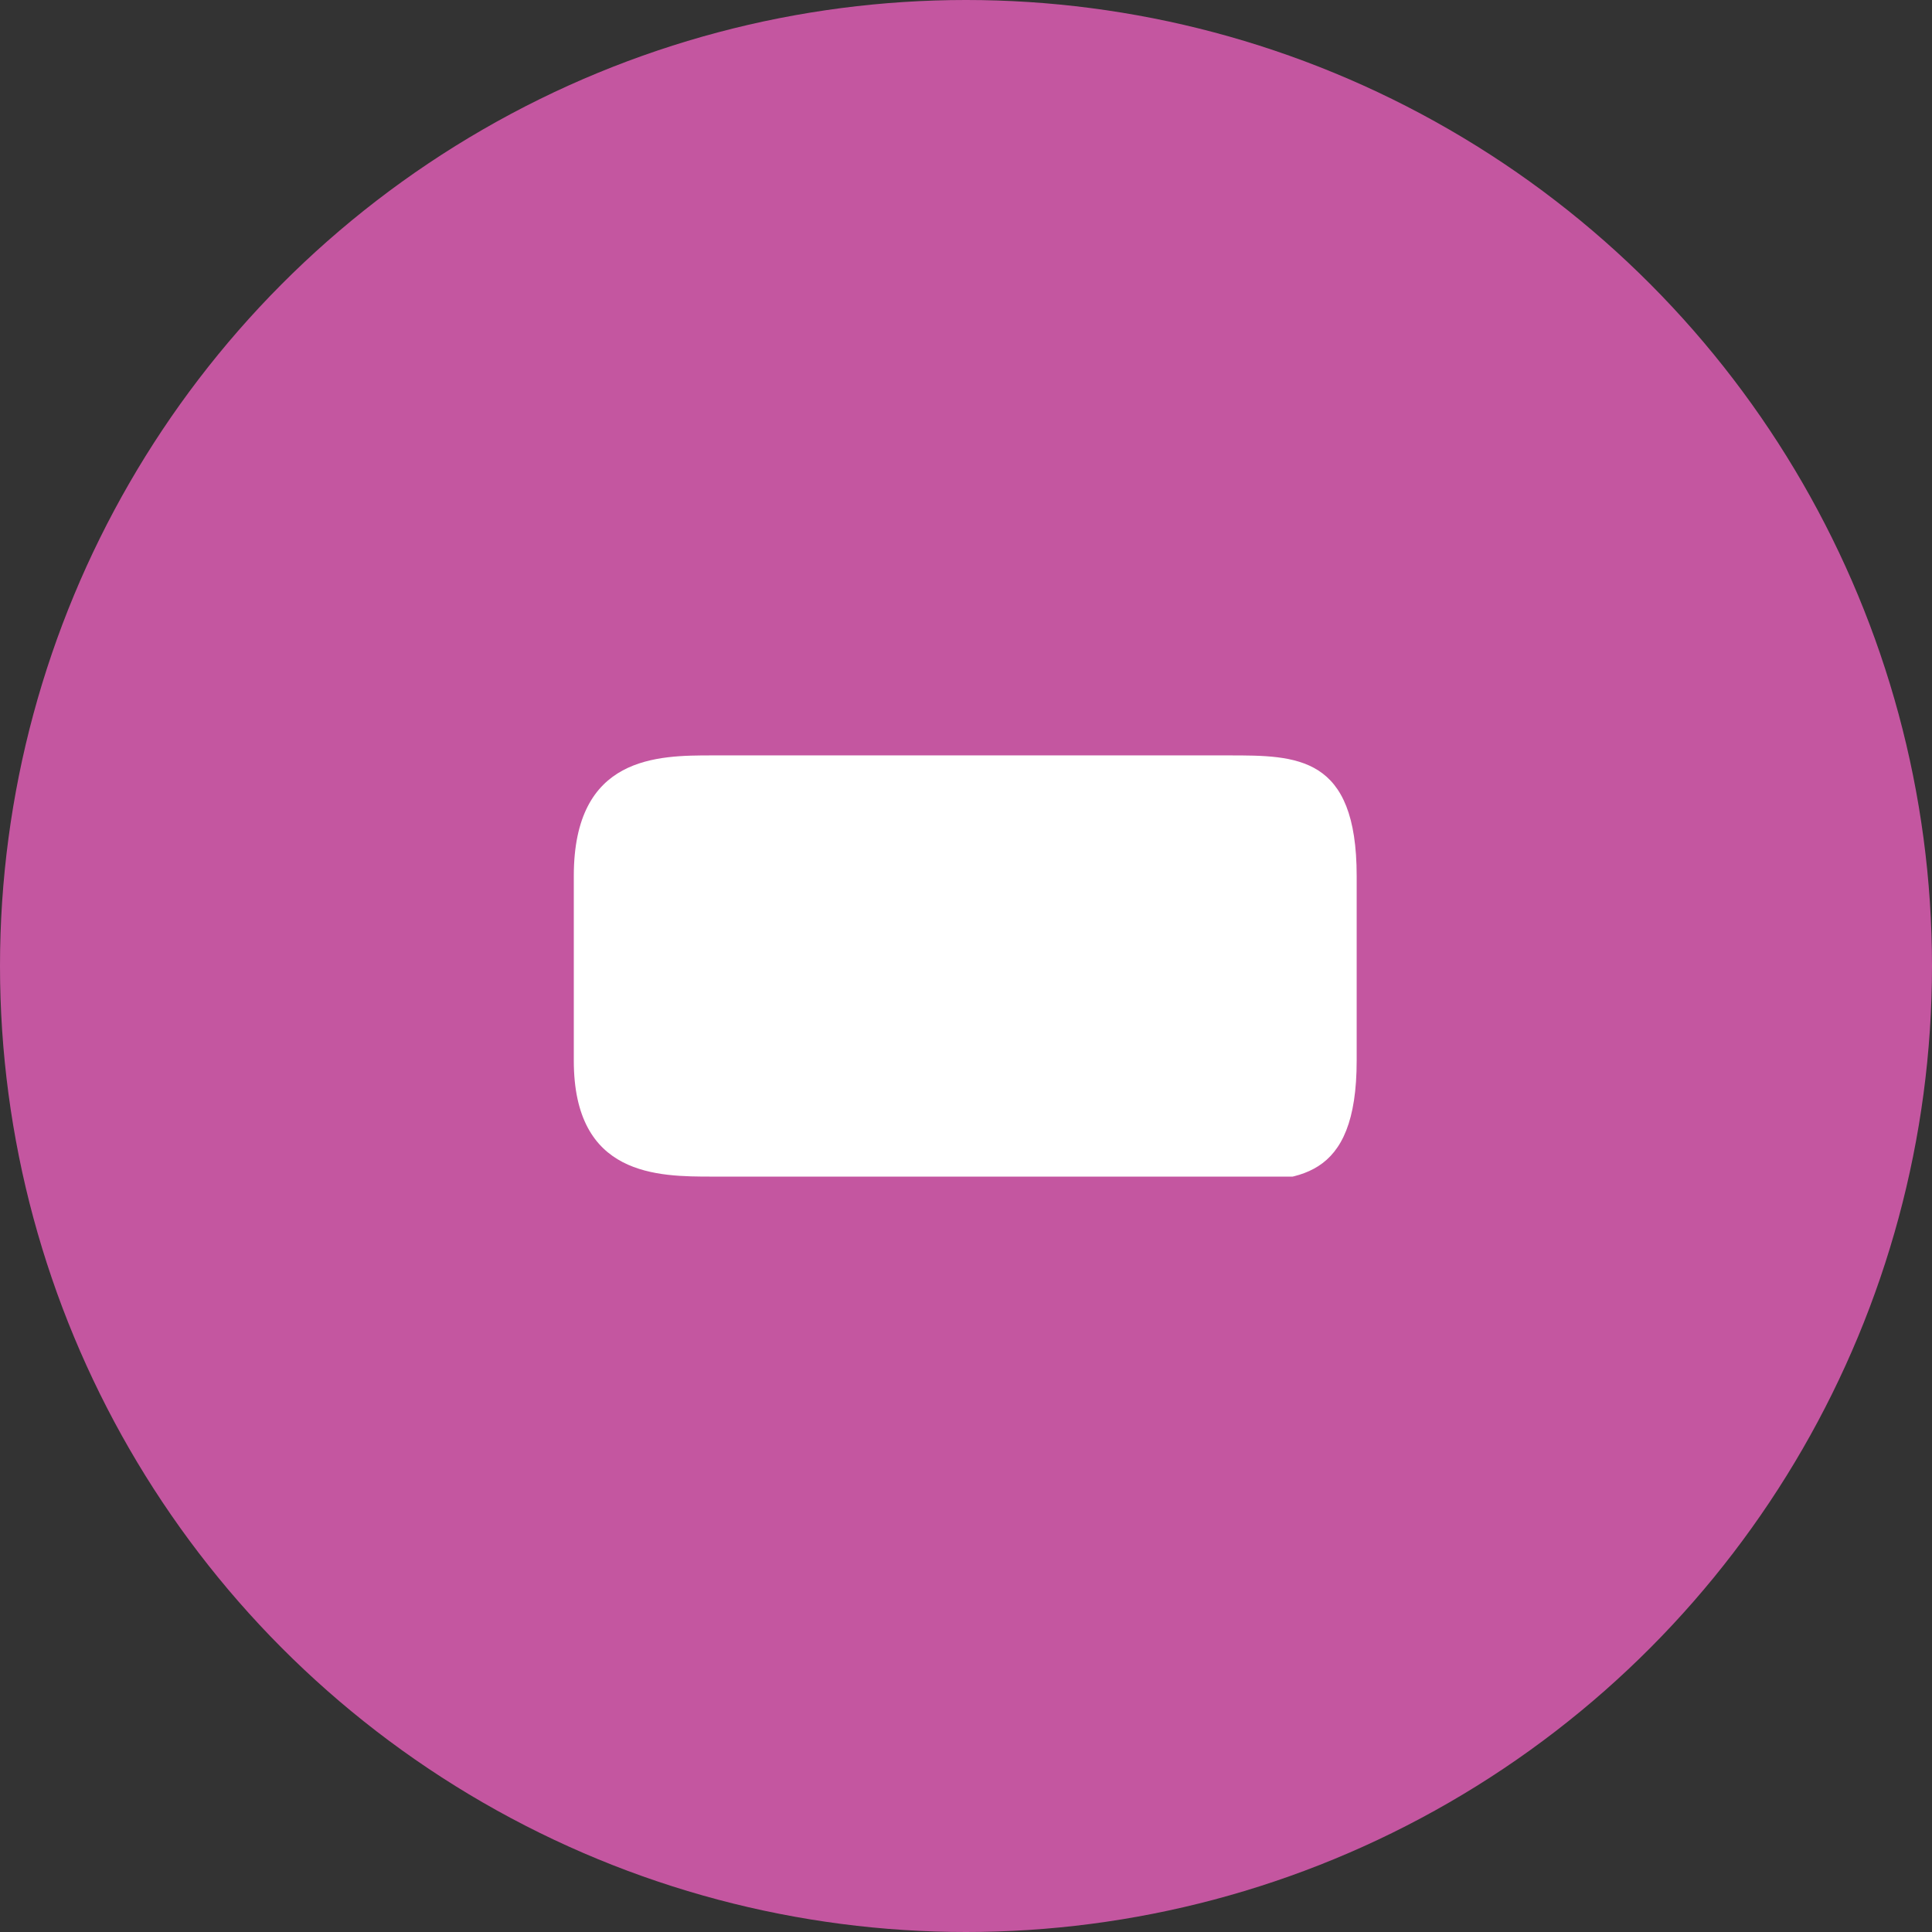
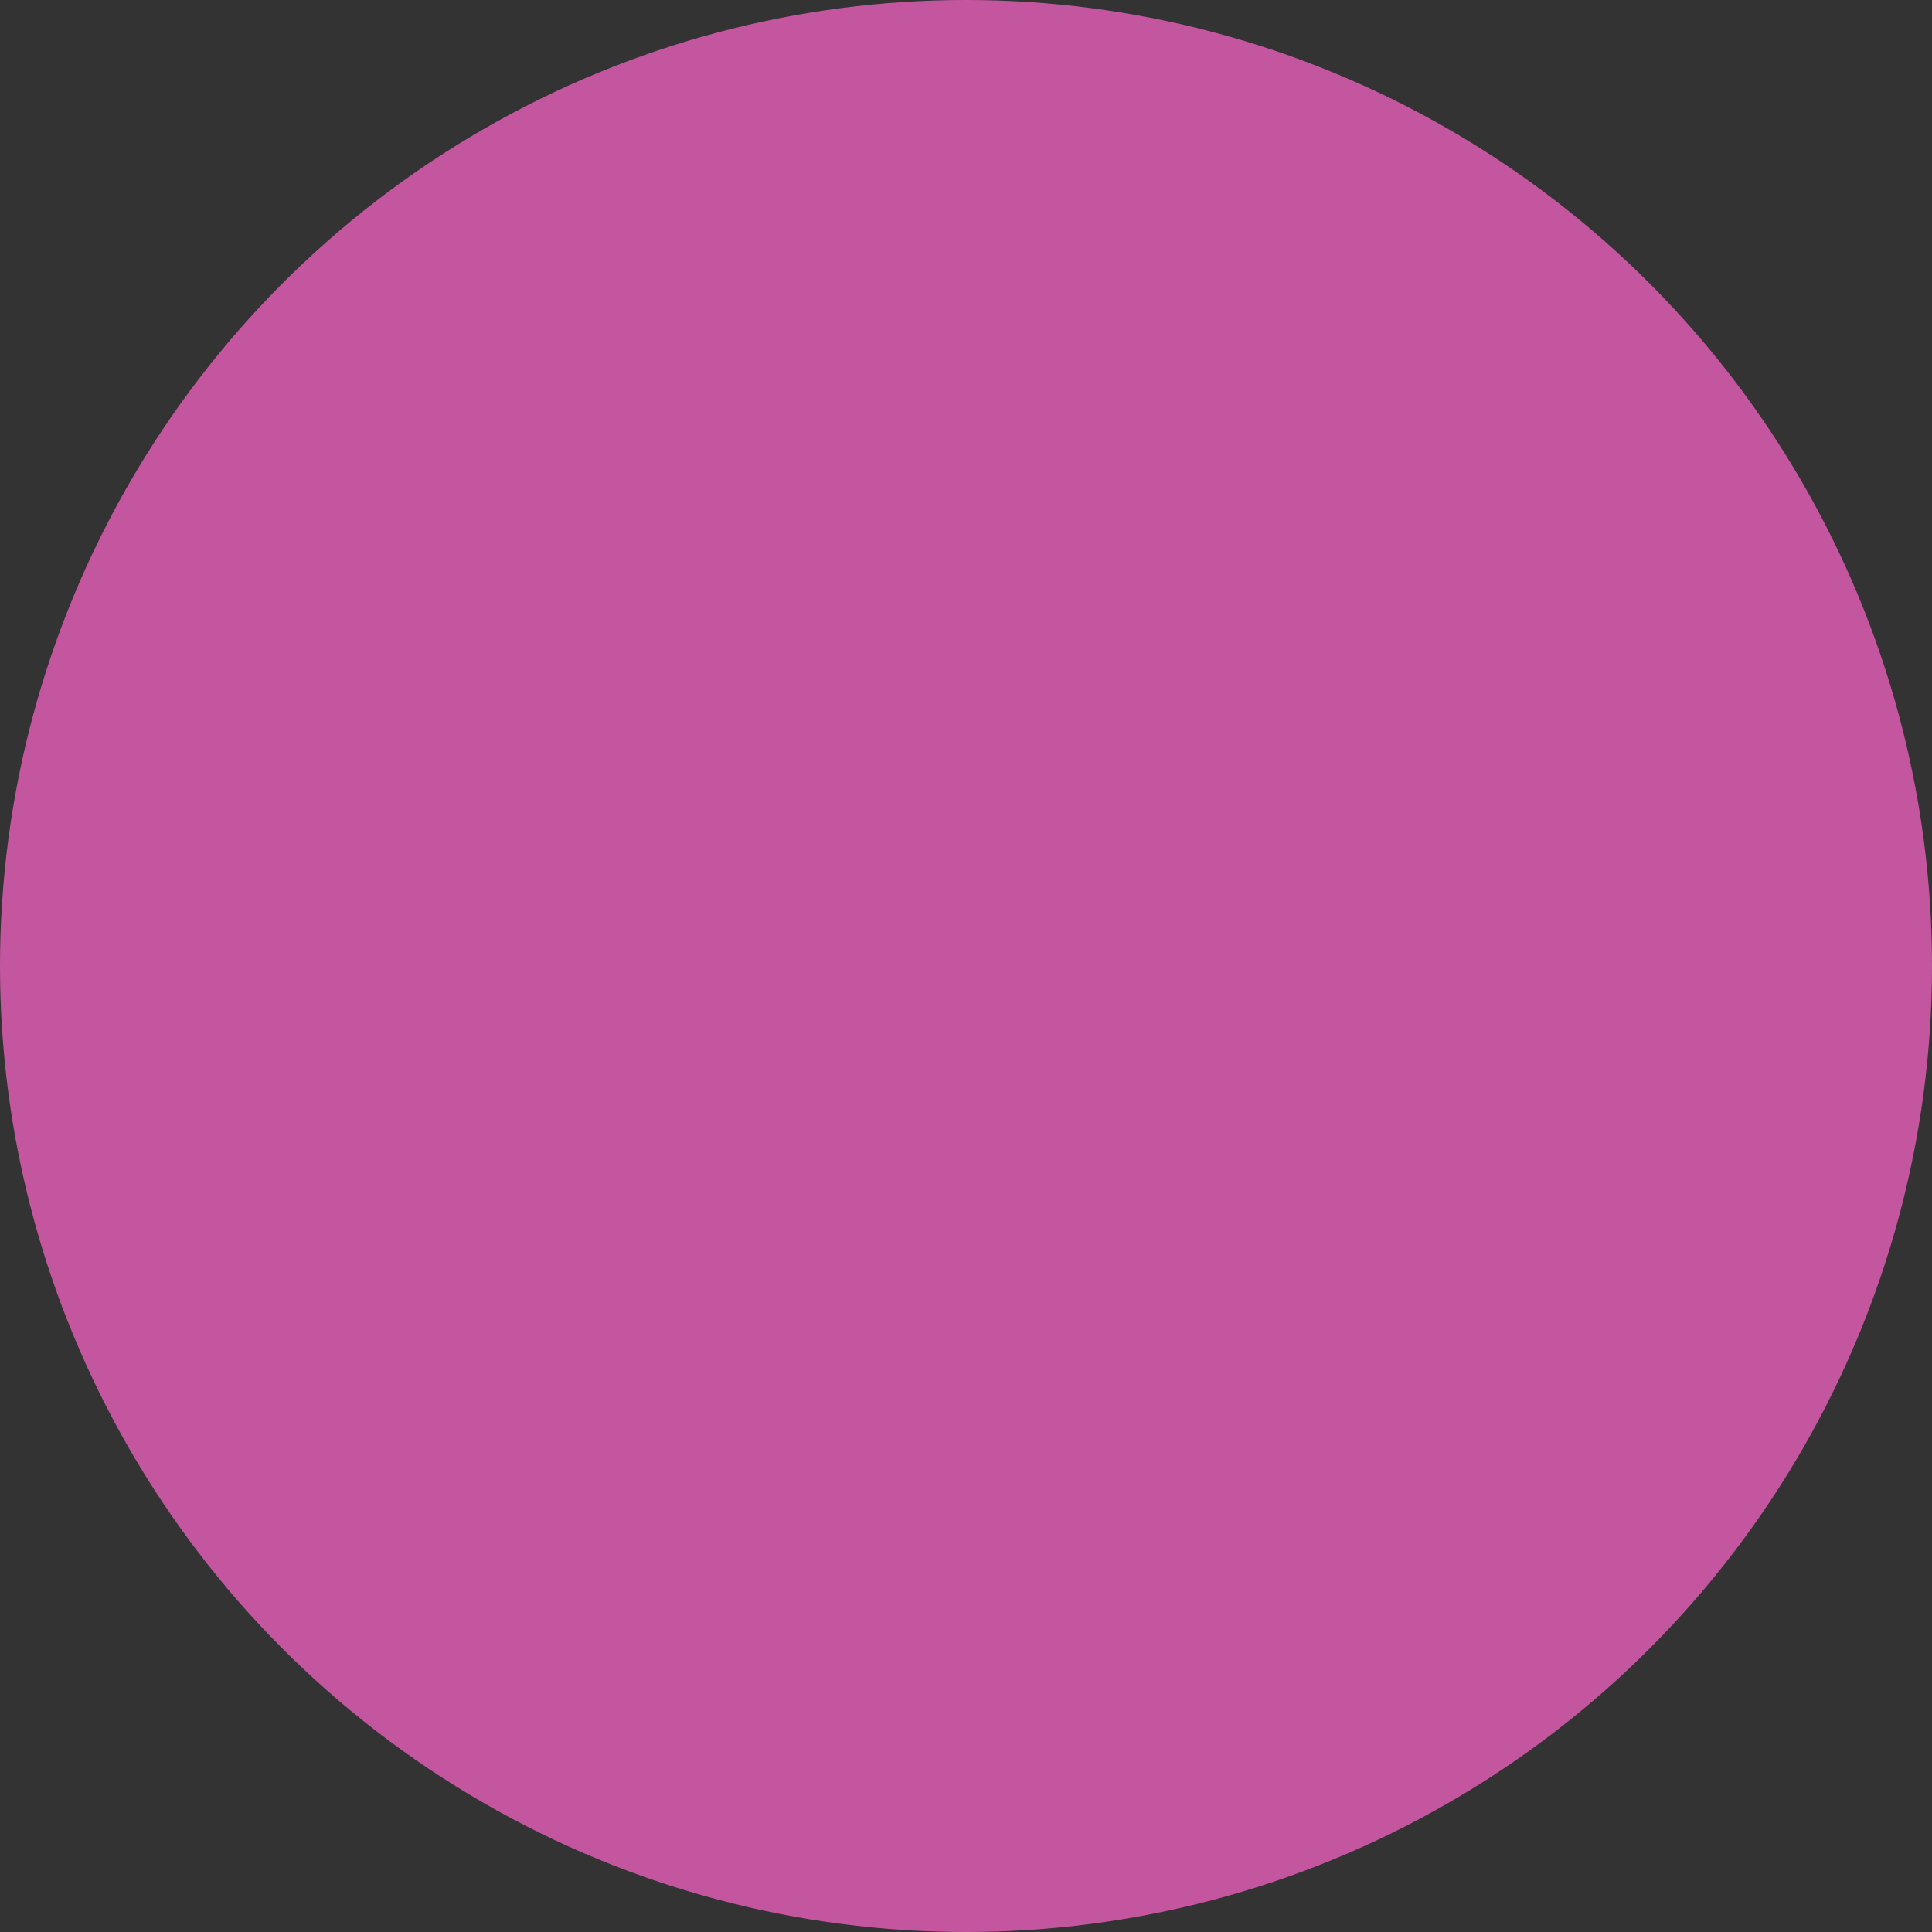
<svg xmlns="http://www.w3.org/2000/svg" xmlns:xlink="http://www.w3.org/1999/xlink" viewBox="0 0 12.66 12.66">
  <rect x="0" y="0" width="12.66" height="12.66" fill="#333333" stroke="none" />
  <defs>
    <style>.cls-1{fill:#fff;}.cls-2{fill:#c456a0;}</style>
    <symbol id="min" data-name="min" viewBox="0 0 5.13 2.76">
-       <path class="cls-1" d="M.91,2.76C.55,2.76,0,2.76,0,2V.79C0,0,.55,0,.91,0H4.29c.45,0,.84,0,.84.79V2c0,.79-.39.79-.84.79Z" />
-     </symbol>
+       </symbol>
    <symbol id="minnetje" data-name="minnetje" viewBox="0 0 12.66 12.66">
      <circle class="cls-2" cx="6.33" cy="6.33" r="6.33" />
      <use width="5.13" height="2.76" transform="translate(3.76 4.95)" xlink:href="#min" />
    </symbol>
  </defs>
  <g id="Layer_2" data-name="Layer 2">
    <g id="Layer_1-2" data-name="Layer 1">
      <use width="12.66" height="12.66" xlink:href="#minnetje" />
    </g>
  </g>
</svg>